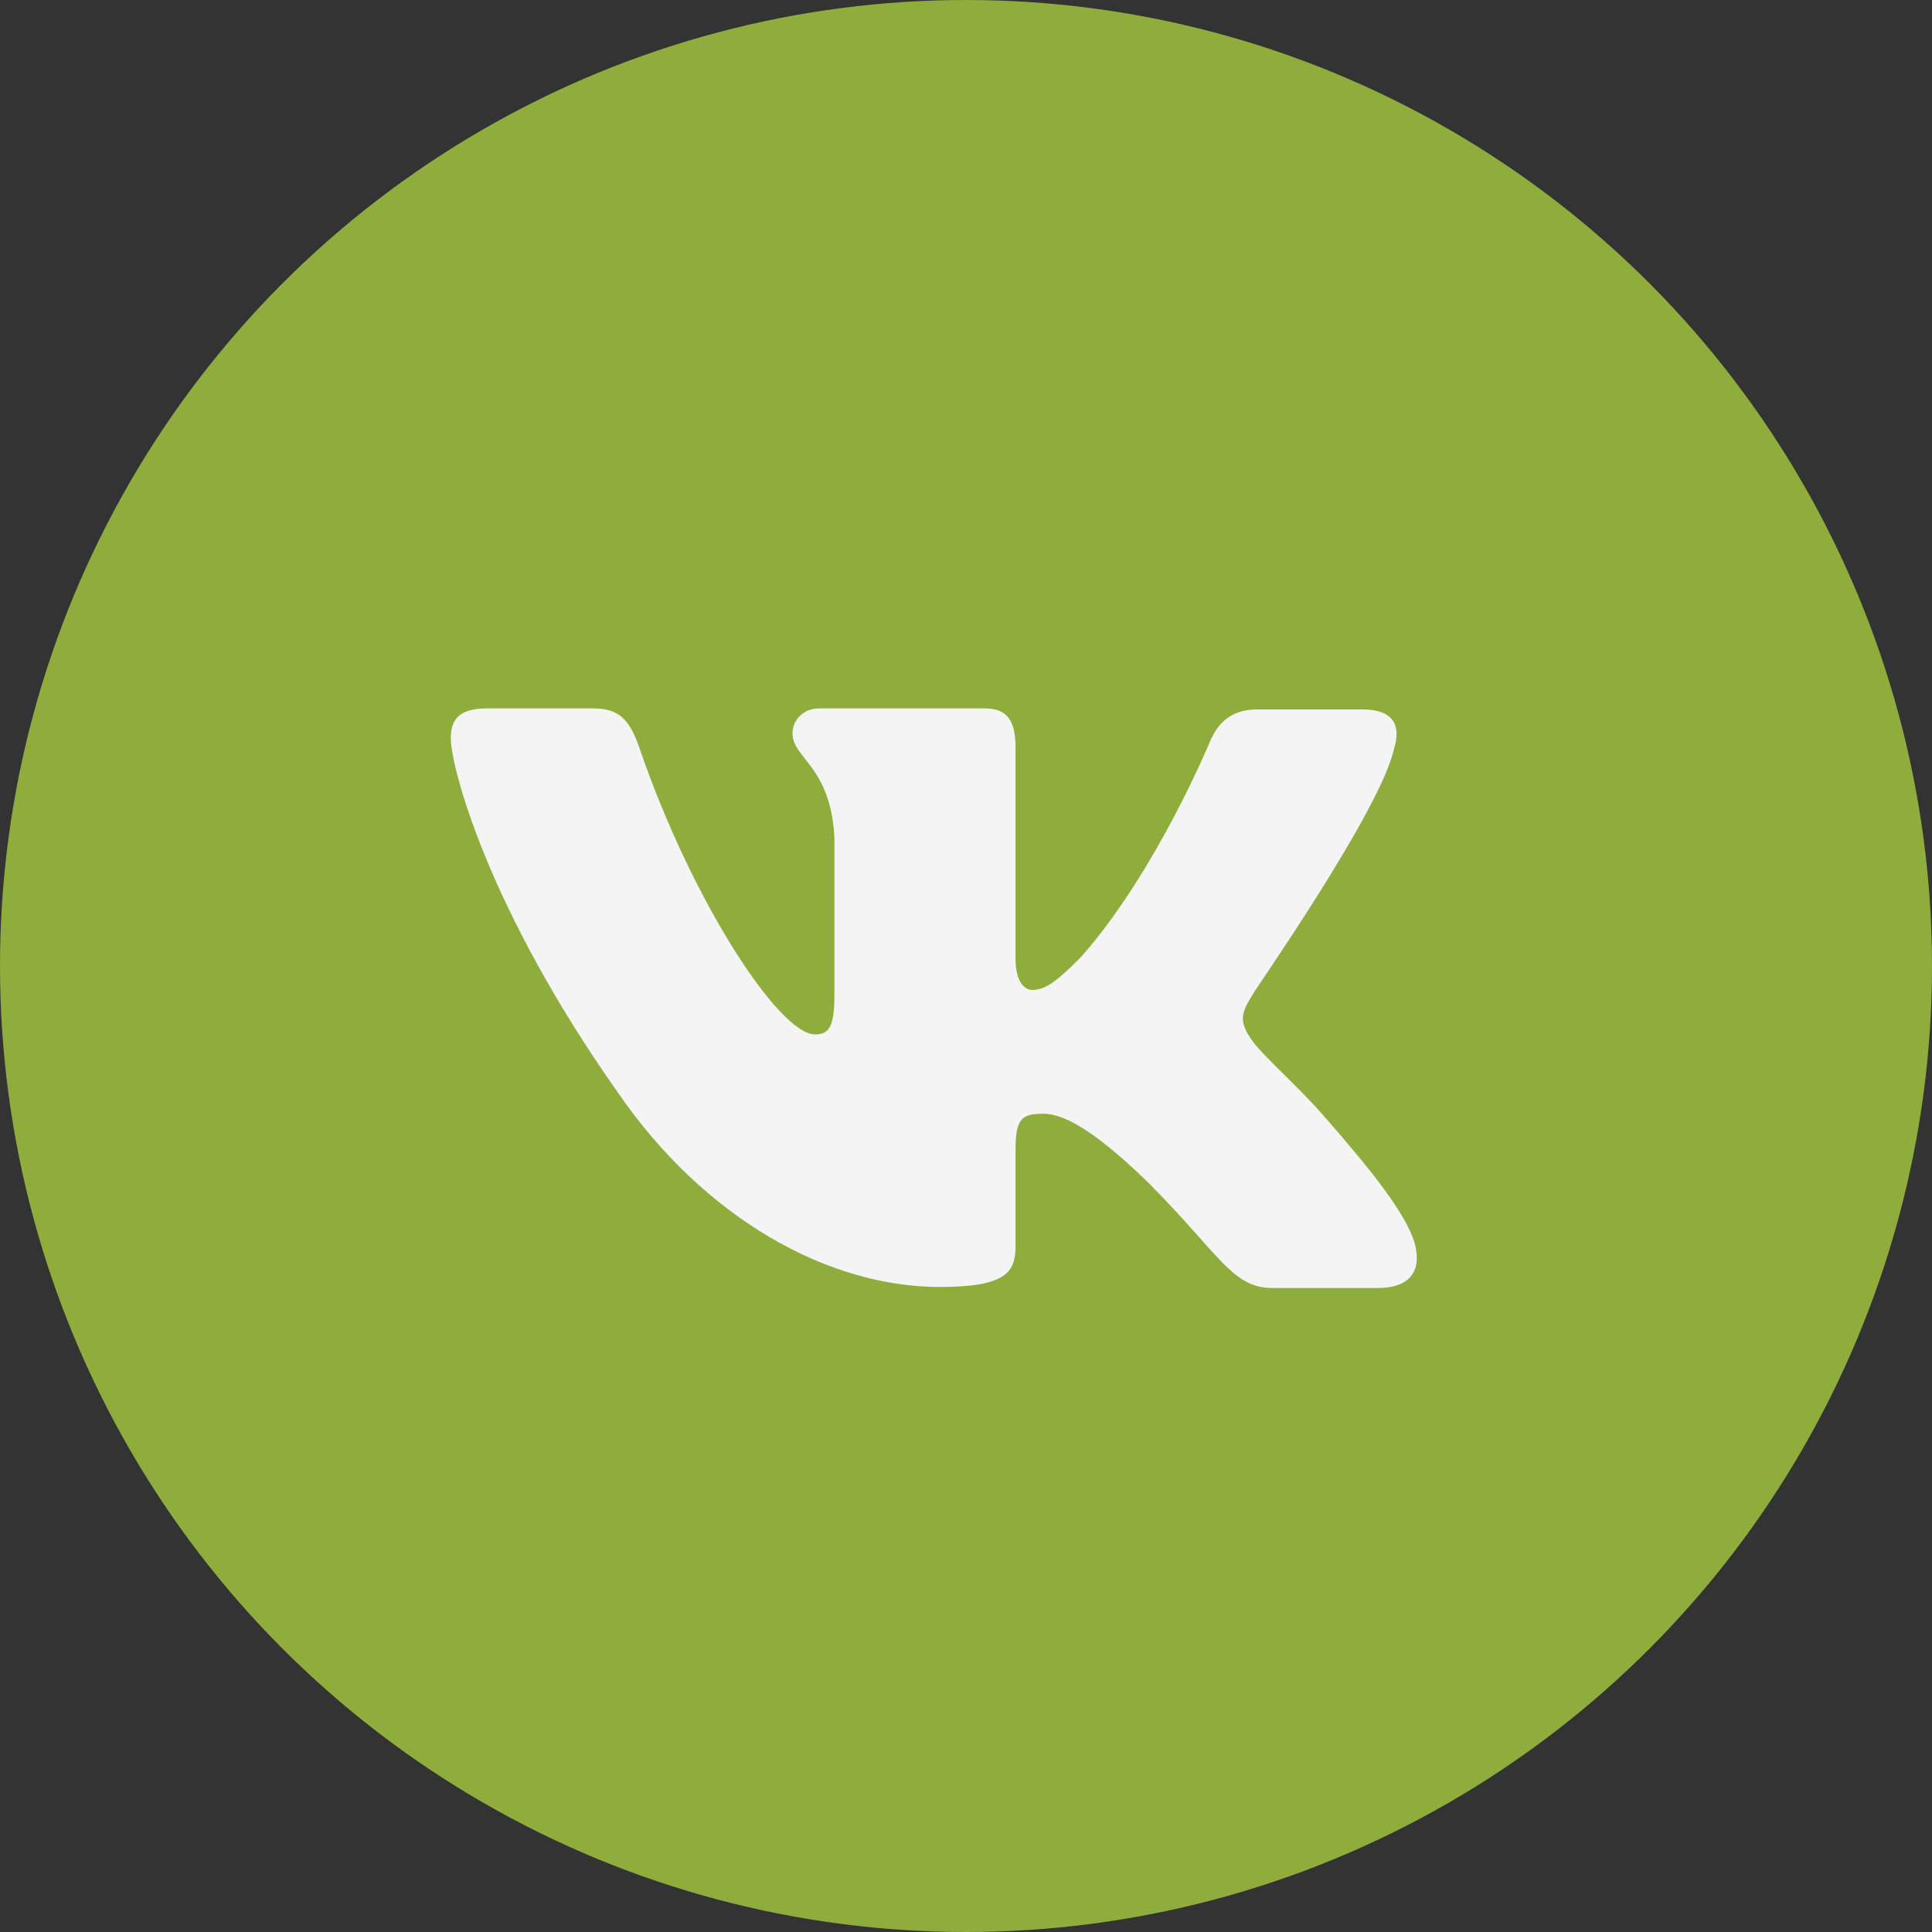
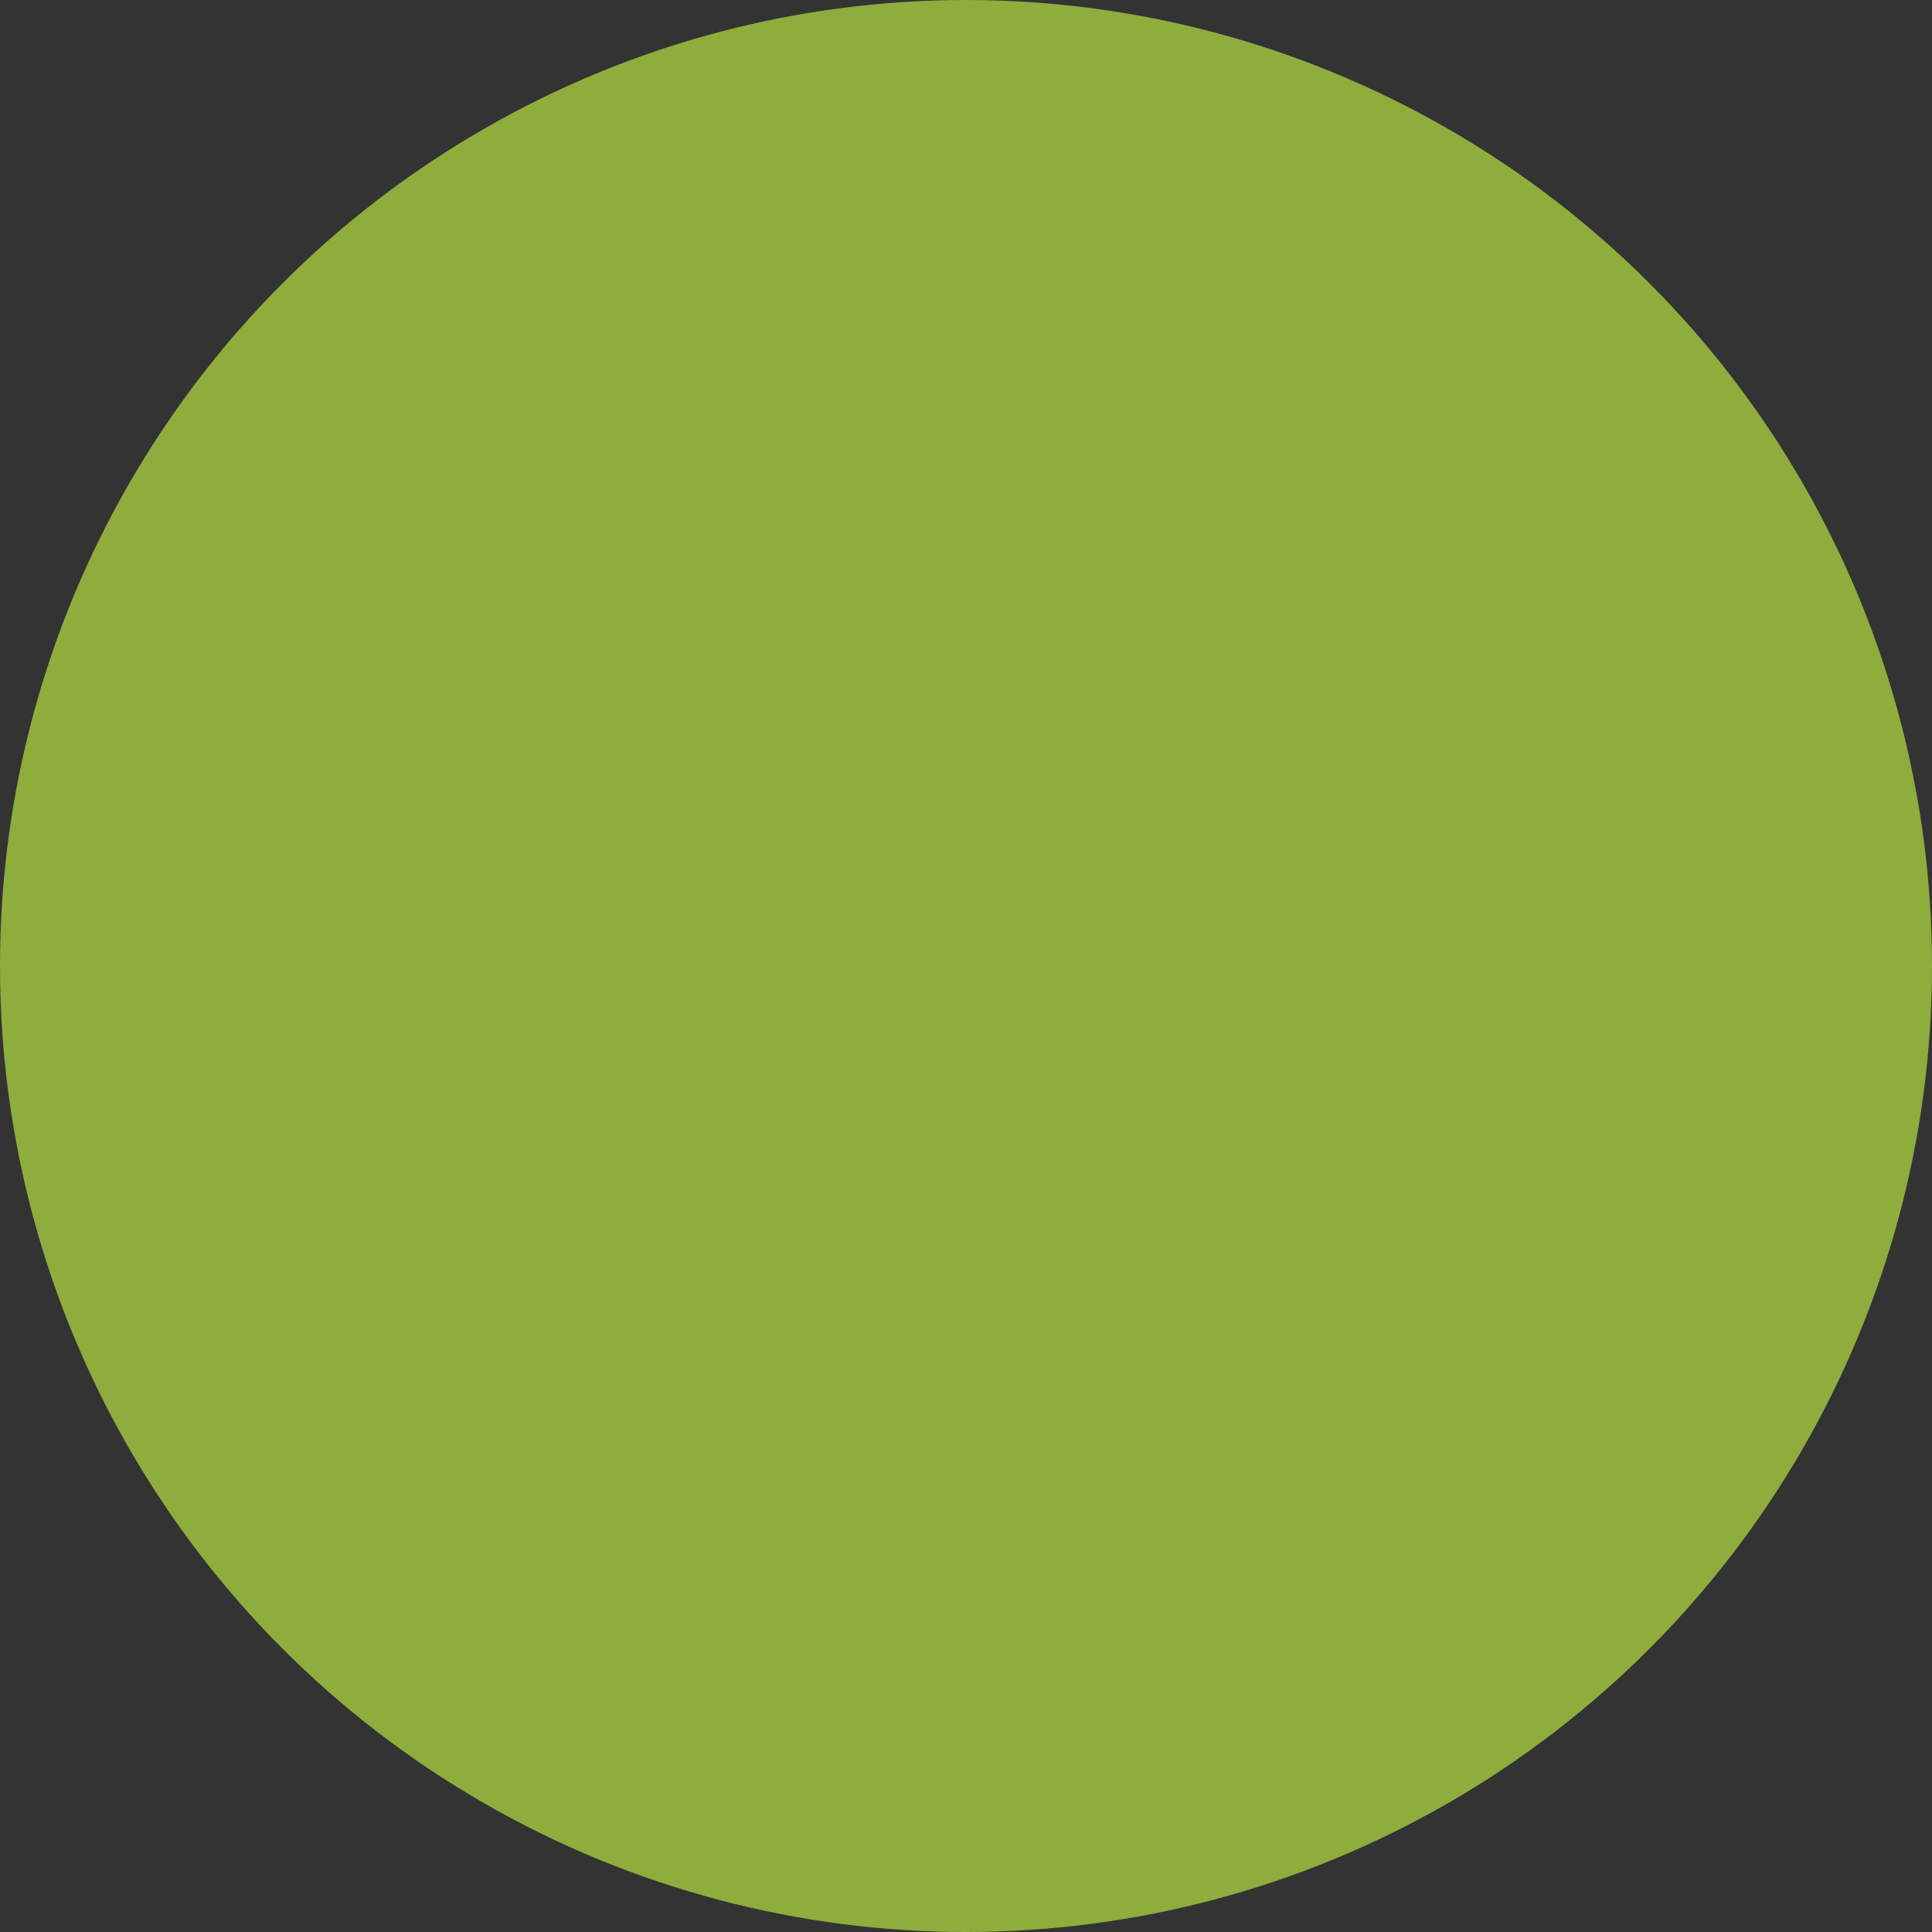
<svg xmlns="http://www.w3.org/2000/svg" width="30" height="30" viewBox="0 0 30 30" fill="none">
  <rect x="0" y="0" width="30" height="30" fill="#333333" stroke="none" />
  <circle cx="15" cy="15" r="15" fill="#8EAD3D" />
-   <path fill-rule="evenodd" clip-rule="evenodd" d="M21.647 11.625C21.758 11.273 21.647 11.016 21.155 11.016H19.518C19.105 11.016 18.915 11.241 18.803 11.481C18.803 11.481 17.962 13.531 16.786 14.86C16.405 15.244 16.23 15.372 16.023 15.372C15.912 15.372 15.769 15.244 15.769 14.892V11.608C15.769 11.192 15.642 11 15.293 11H12.719C12.464 11 12.306 11.192 12.306 11.384C12.306 11.785 12.893 11.881 12.957 13.002V15.438C12.957 15.966 12.863 16.062 12.655 16.062C12.099 16.062 10.749 13.997 9.939 11.643C9.781 11.176 9.621 11 9.208 11H7.556C7.079 11 7 11.224 7 11.464C7 11.897 7.556 14.075 9.589 16.957C10.94 18.926 12.862 19.984 14.593 19.984C15.642 19.984 15.769 19.744 15.769 19.343V17.854C15.769 17.374 15.864 17.294 16.198 17.294C16.436 17.294 16.865 17.422 17.834 18.367C18.946 19.488 19.137 20 19.757 20H21.393C21.869 20 22.092 19.76 21.965 19.295C21.822 18.831 21.282 18.158 20.582 17.358C20.201 16.91 19.629 16.413 19.455 16.173C19.217 15.852 19.28 15.724 19.455 15.436C19.439 15.436 21.441 12.586 21.647 11.624" fill="#F5F4F4" />
</svg>